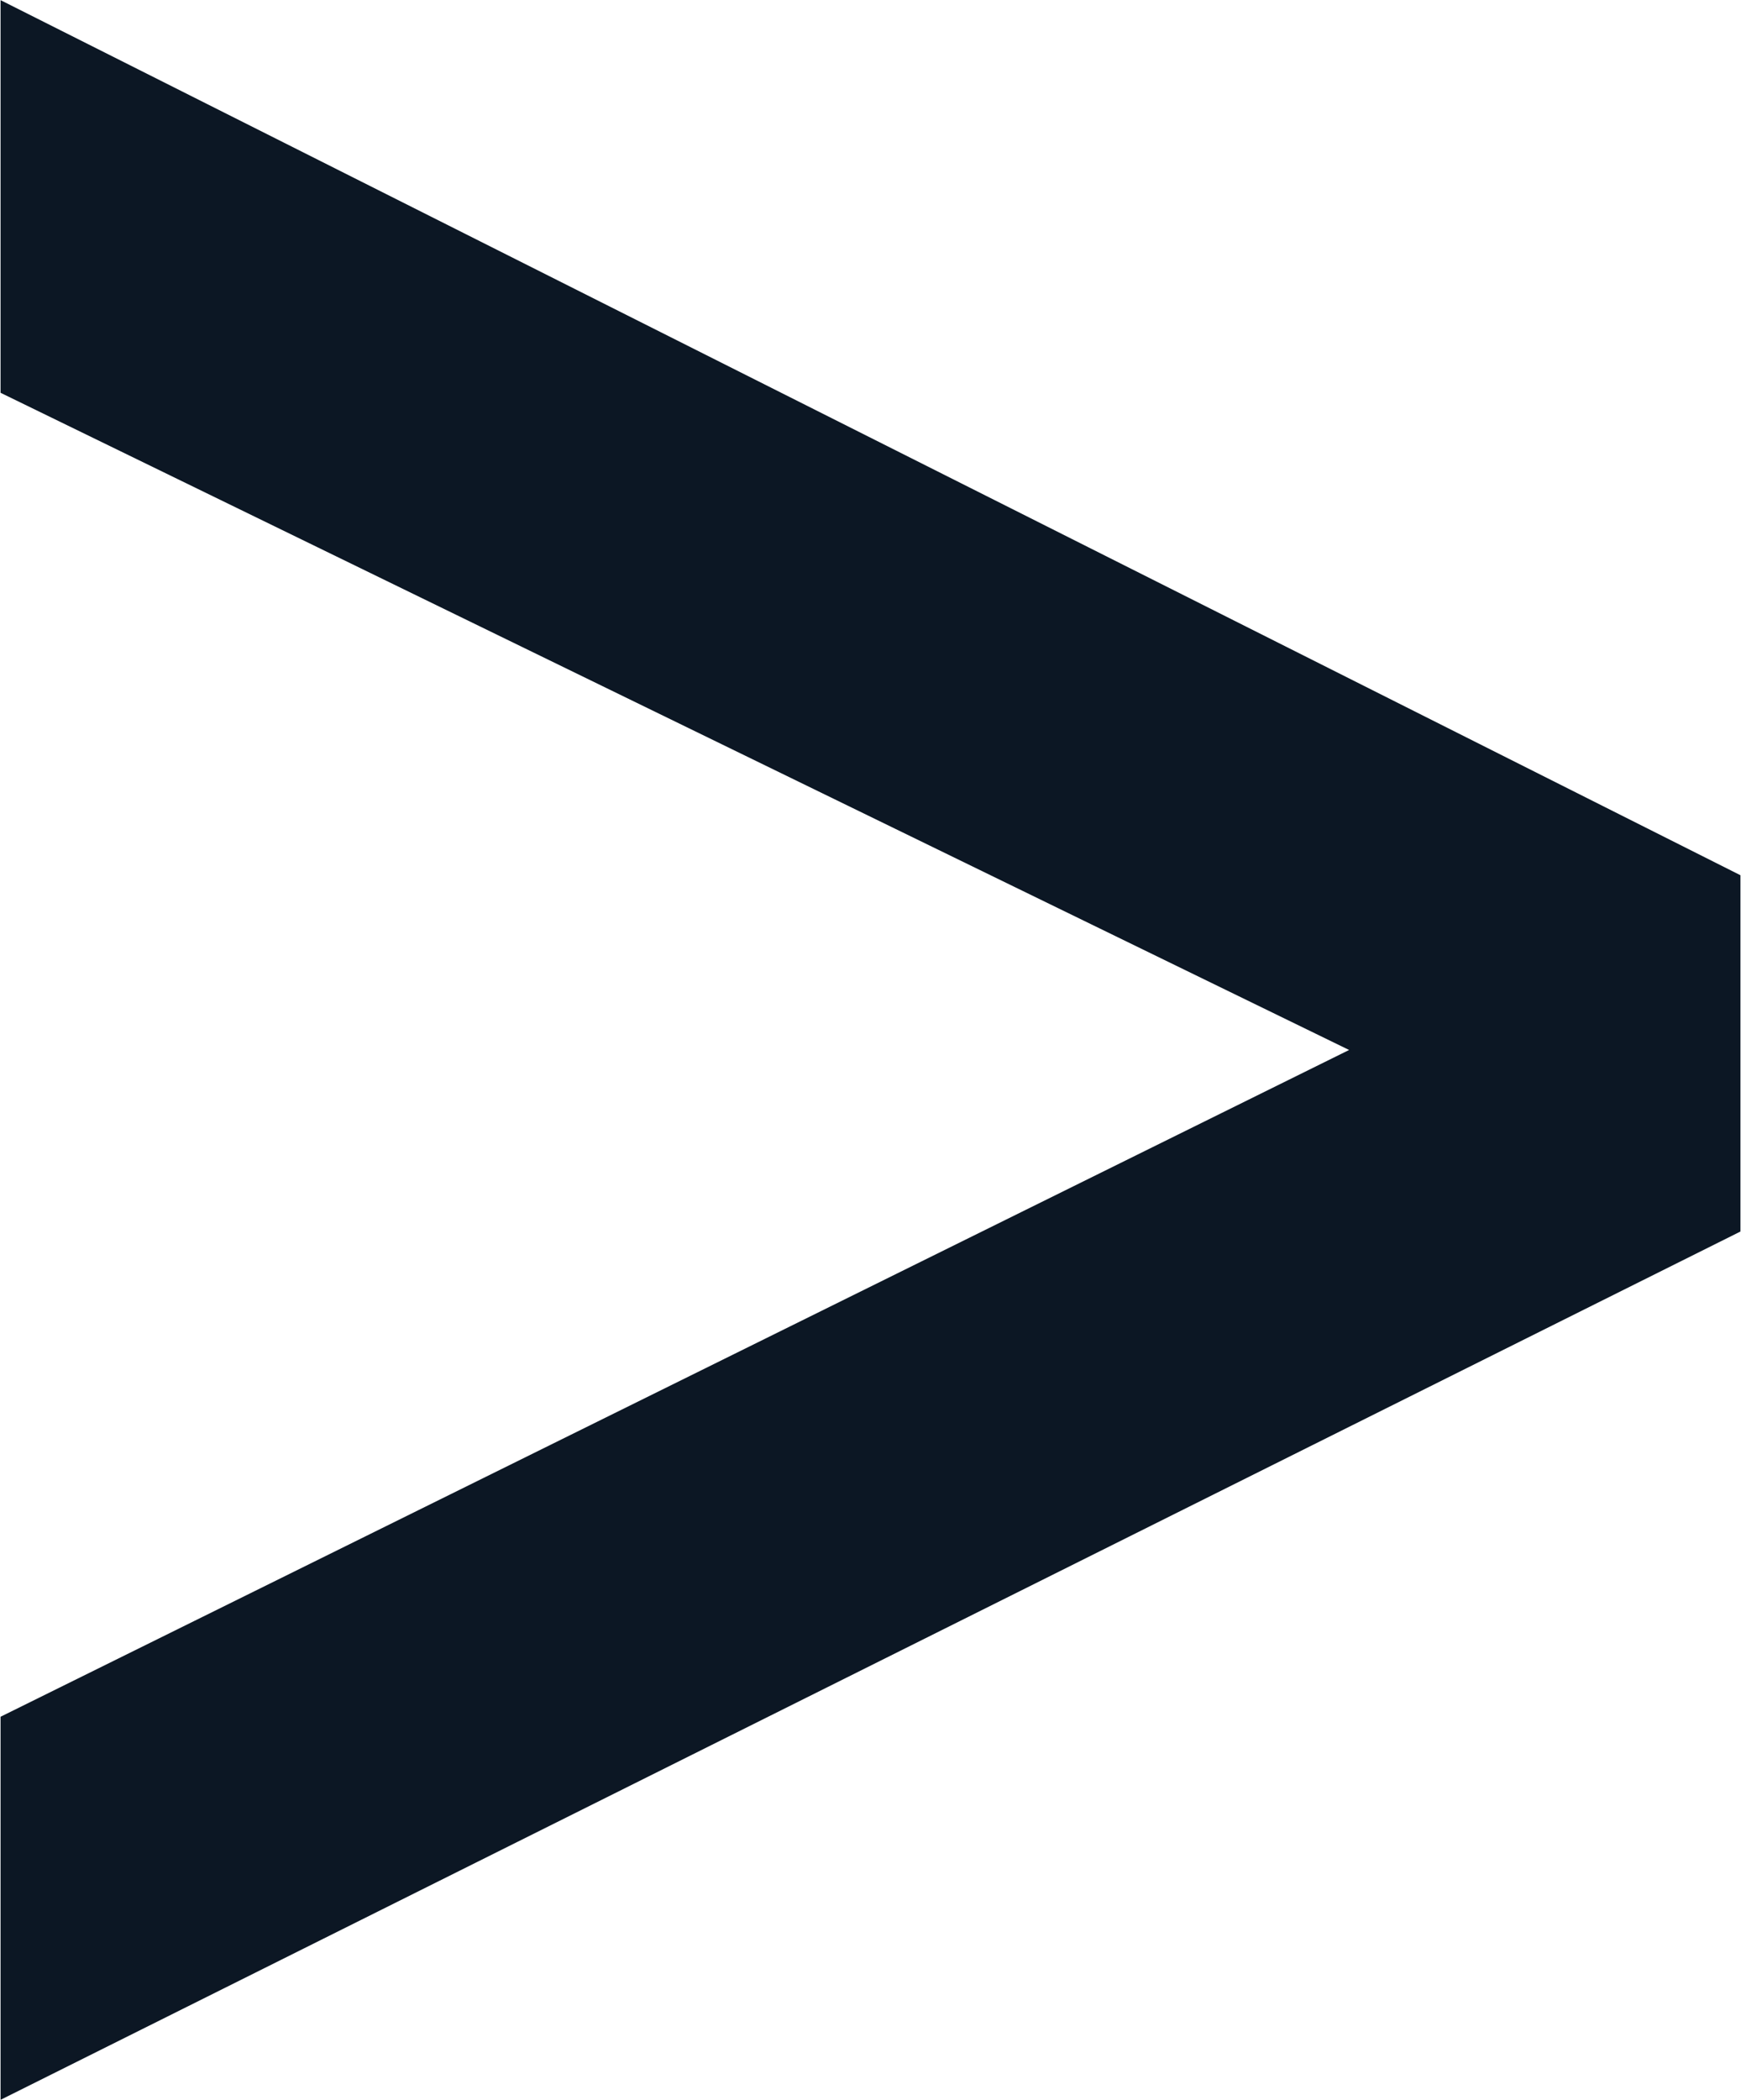
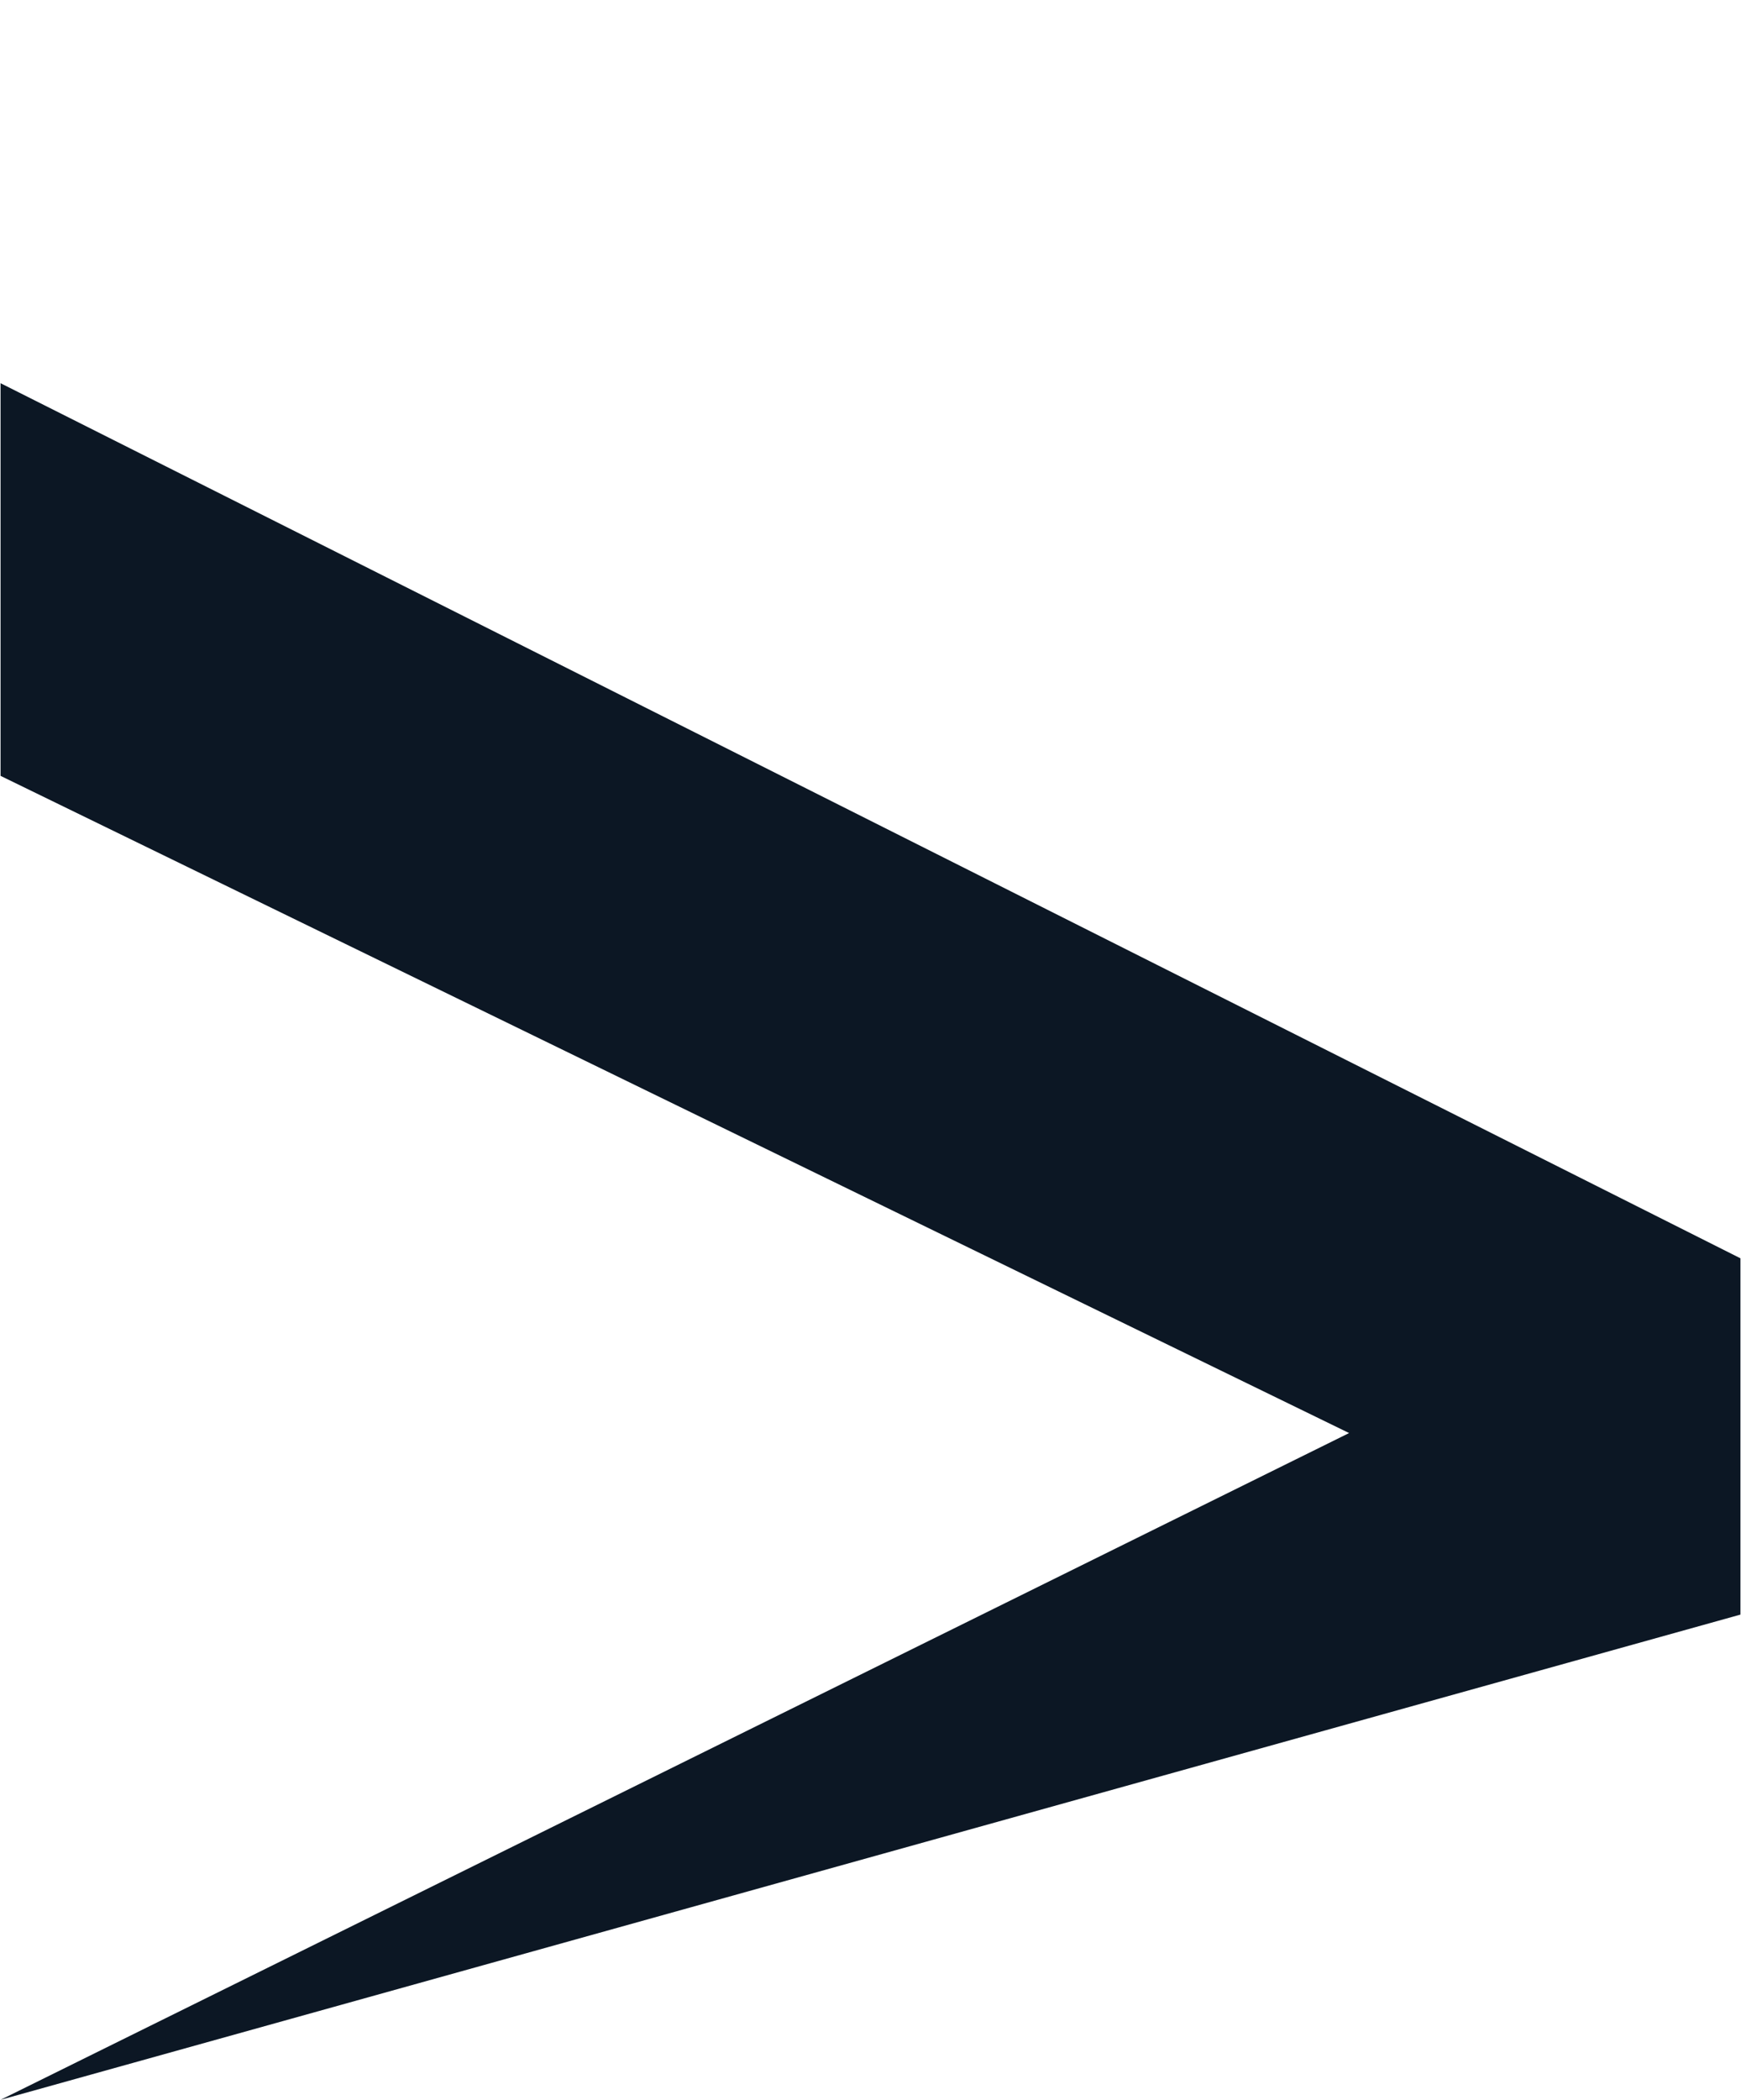
<svg xmlns="http://www.w3.org/2000/svg" version="1.2" viewBox="0 0 1255 1513" width="1255" height="1513">
  <title>SPLK_BIG copy-svg</title>
  <style>
		.s0 { fill: #0c1724 } 
	</style>
-   <path id="Layer" fill-rule="evenodd" class="s0" d="m0.4 1512.9v-276l972.1-480.4-972.1-473.5v-282.9l1254.2 630.5v256.7z" />
+   <path id="Layer" fill-rule="evenodd" class="s0" d="m0.4 1512.9l972.1-480.4-972.1-473.5v-282.9l1254.2 630.5v256.7z" />
</svg>